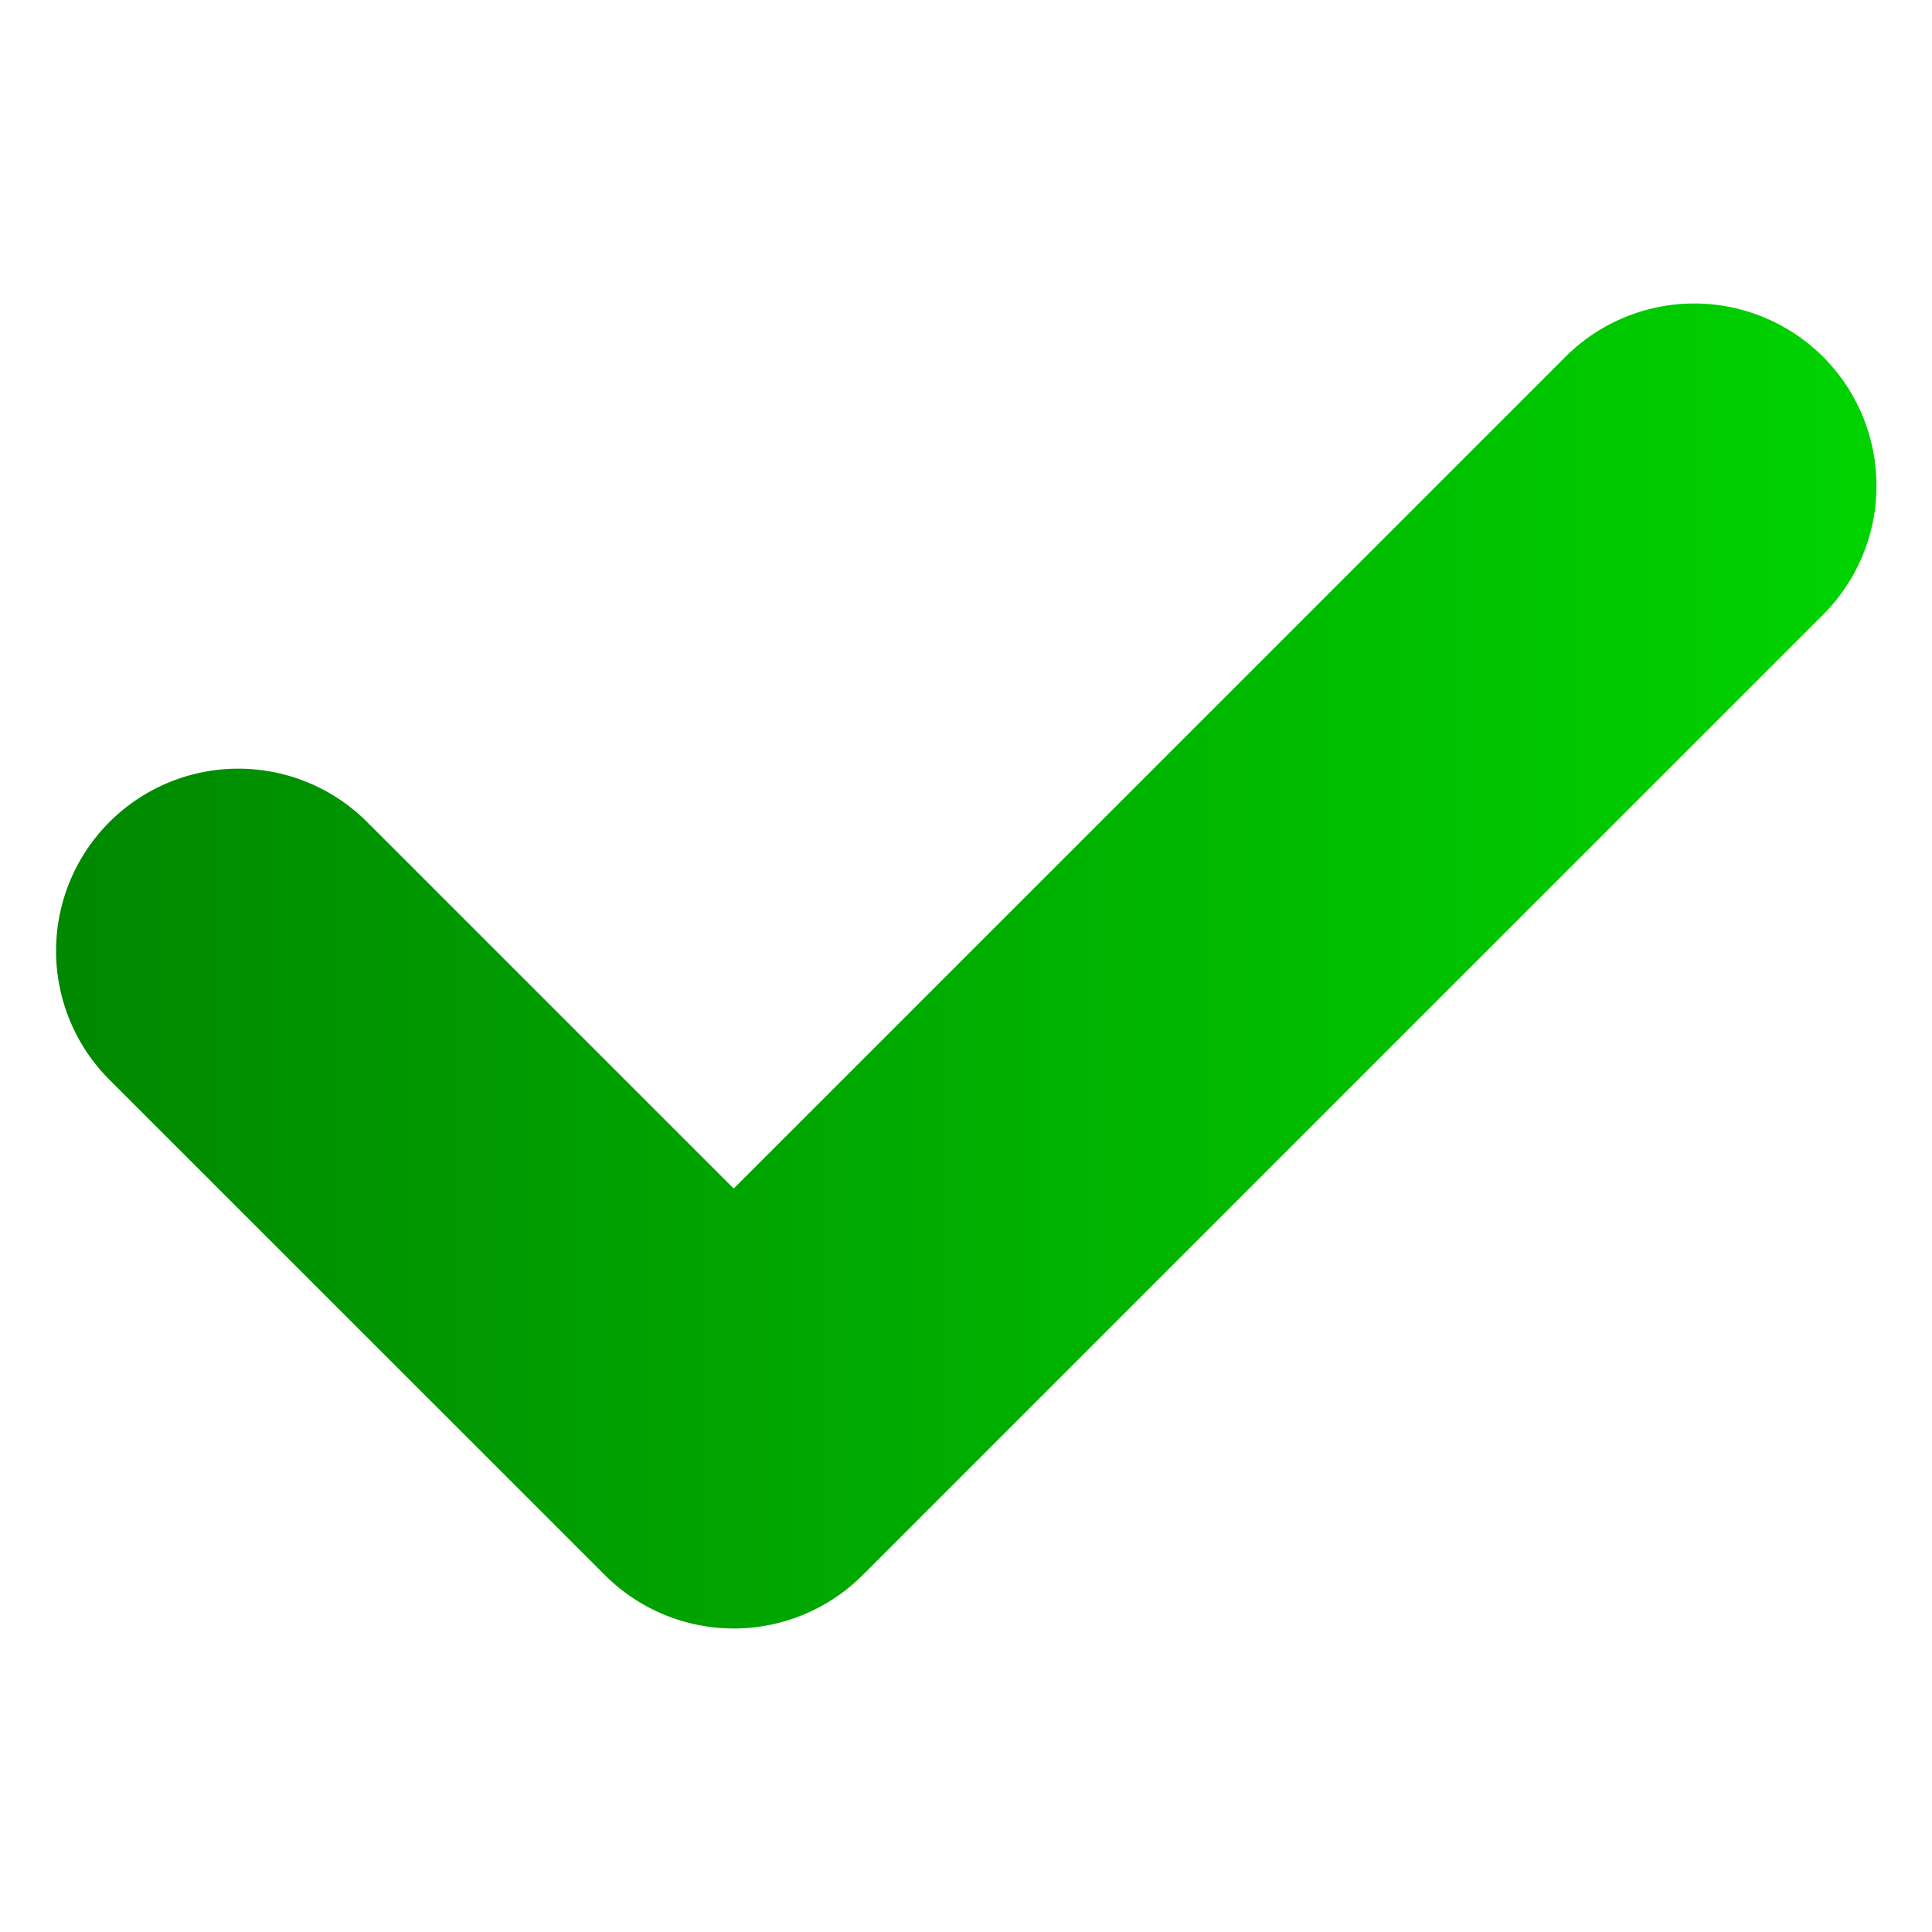
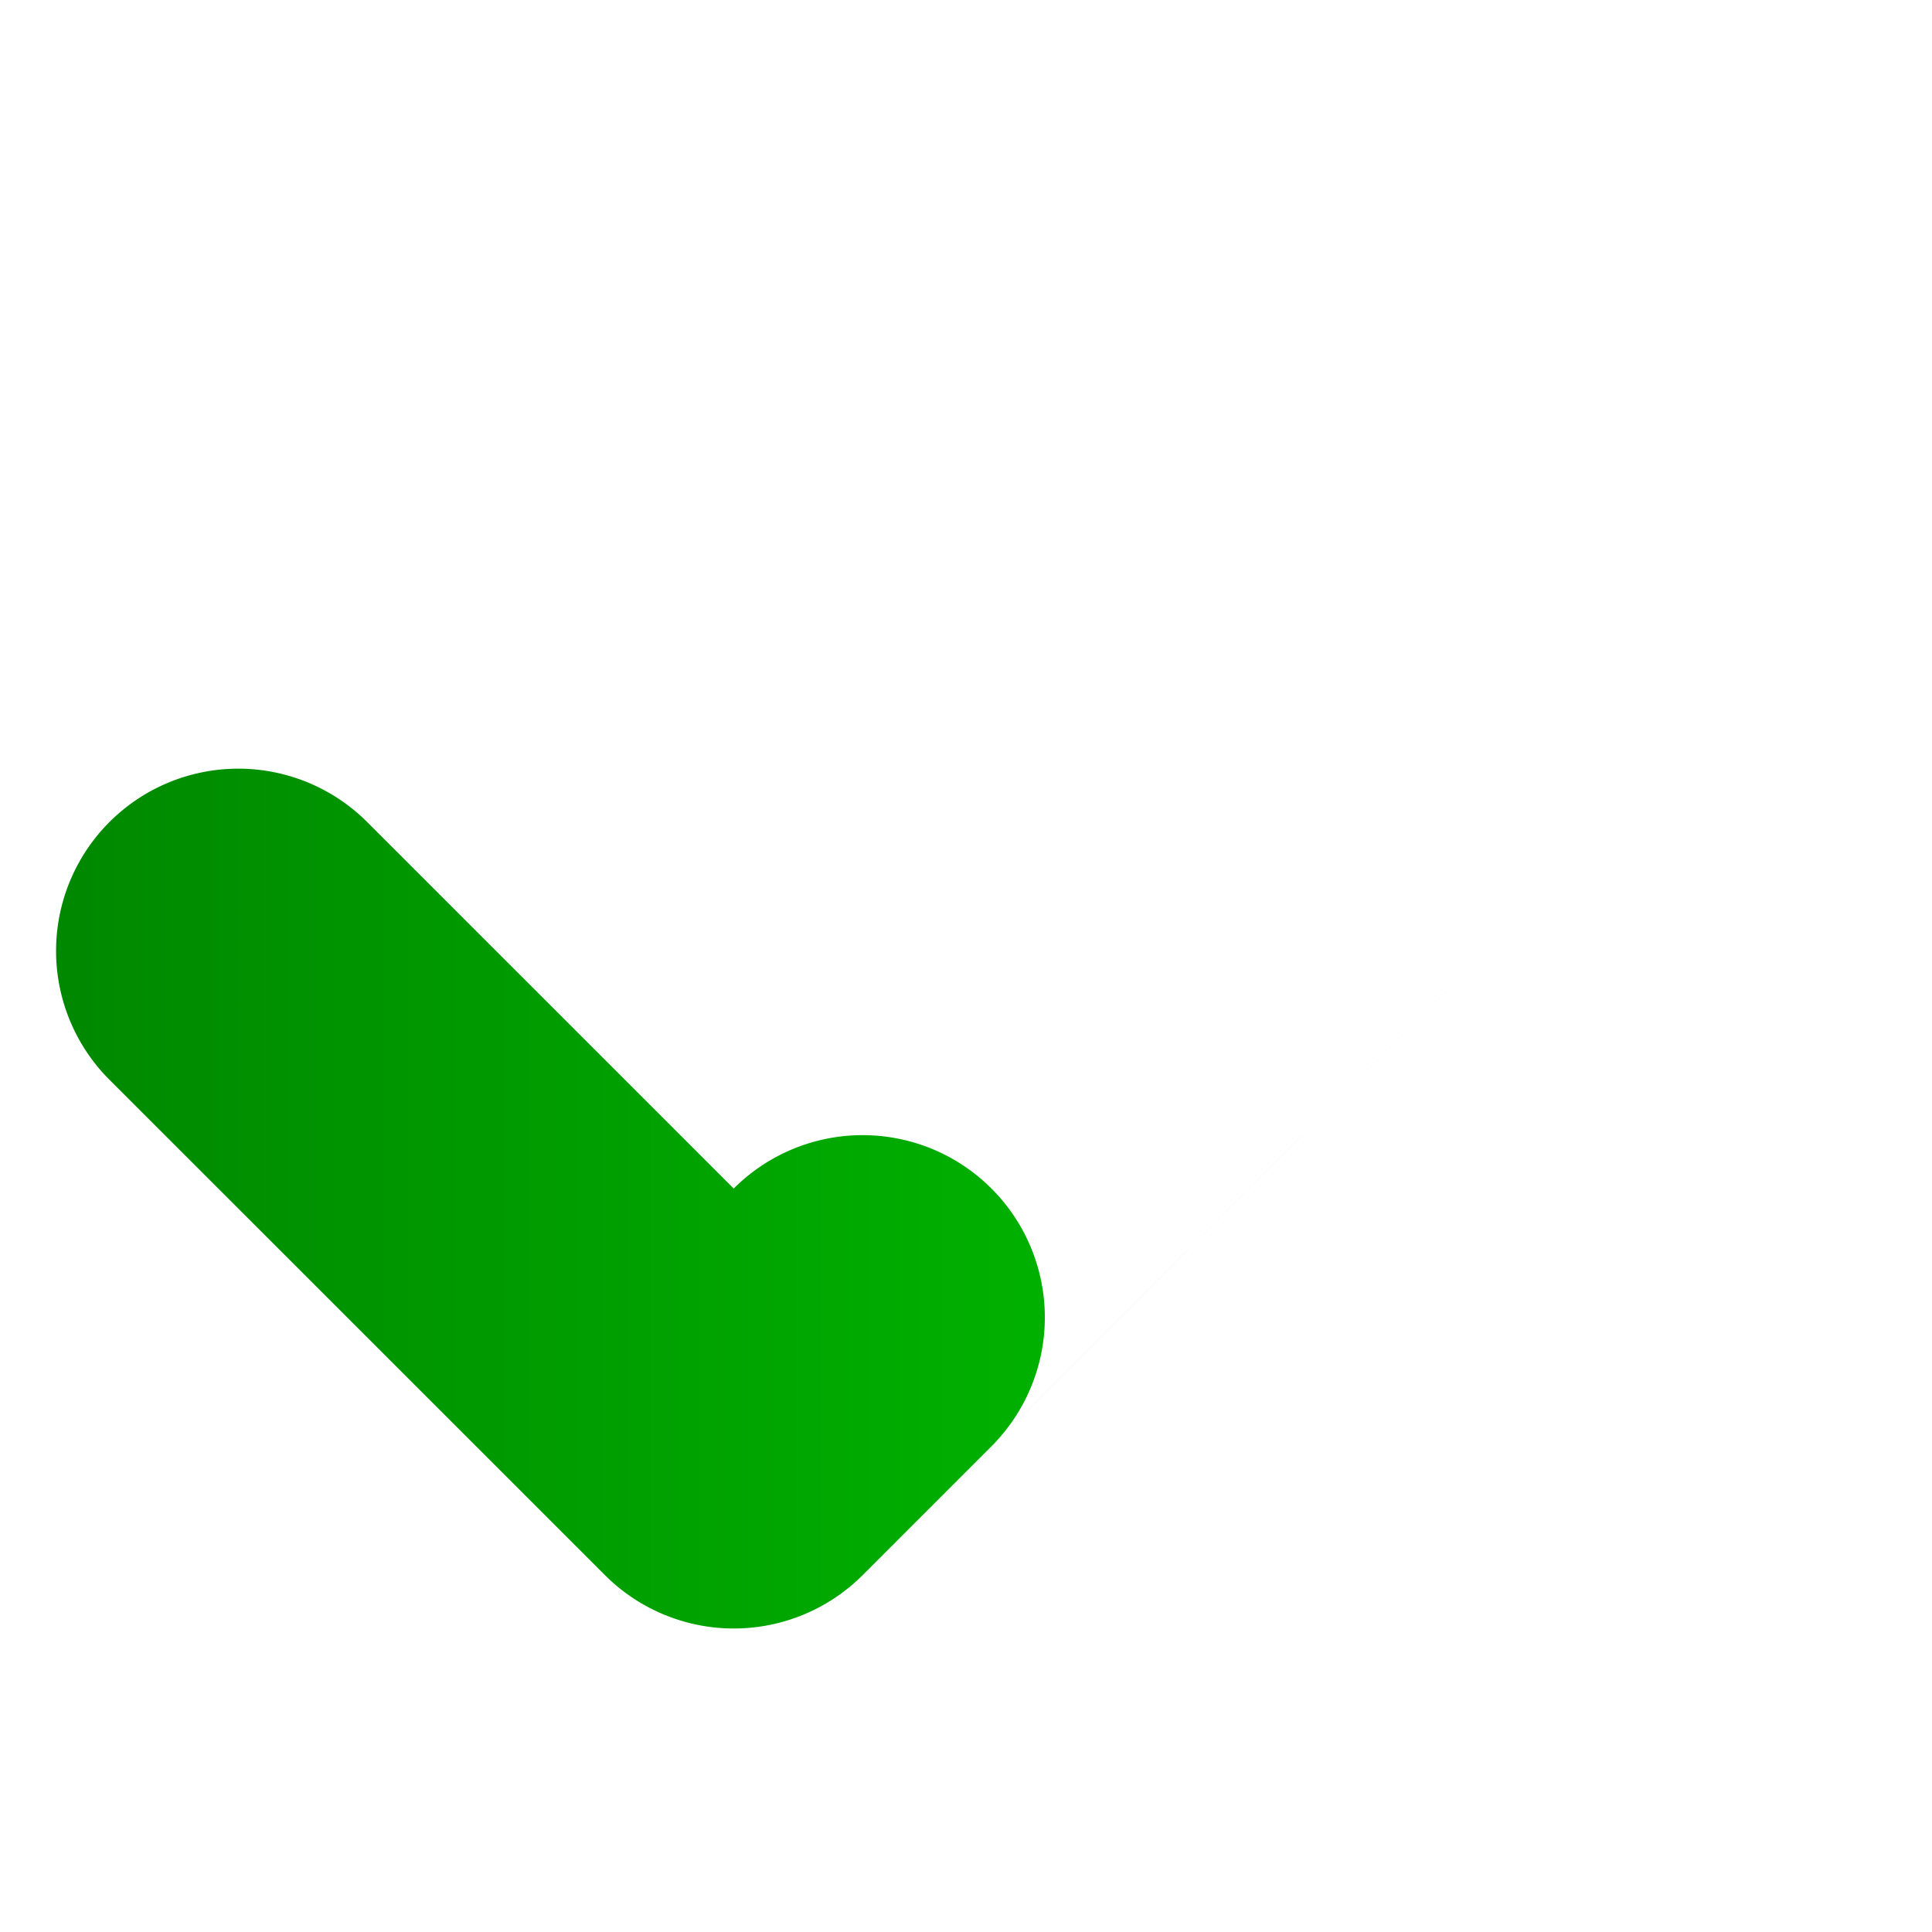
<svg xmlns="http://www.w3.org/2000/svg" id="Livello_1" data-name="Livello 1" viewBox="0 0 430 430">
  <defs>
    <style>.cls-1{fill:url(#Sfumatura_senza_nome_16);}</style>
    <linearGradient id="Sfumatura_senza_nome_16" x1="12.36" y1="215" x2="417.64" y2="215" gradientUnits="userSpaceOnUse">
      <stop offset="0" stop-color="#080" />
      <stop offset="1" stop-color="#00d300" />
    </linearGradient>
  </defs>
  <title>check verde</title>
-   <path class="cls-1" d="M405.77,136.79,192,350.57a40.56,40.56,0,0,1-57.36,0L24.24,240.2A40.56,40.56,0,0,1,81.6,182.84l81.7,81.69L348.4,79.43a40.56,40.56,0,0,1,57.37,57.36Z" />
+   <path class="cls-1" d="M405.77,136.79,192,350.57a40.56,40.56,0,0,1-57.36,0L24.24,240.2A40.56,40.56,0,0,1,81.6,182.84l81.7,81.69a40.56,40.56,0,0,1,57.37,57.36Z" />
</svg>